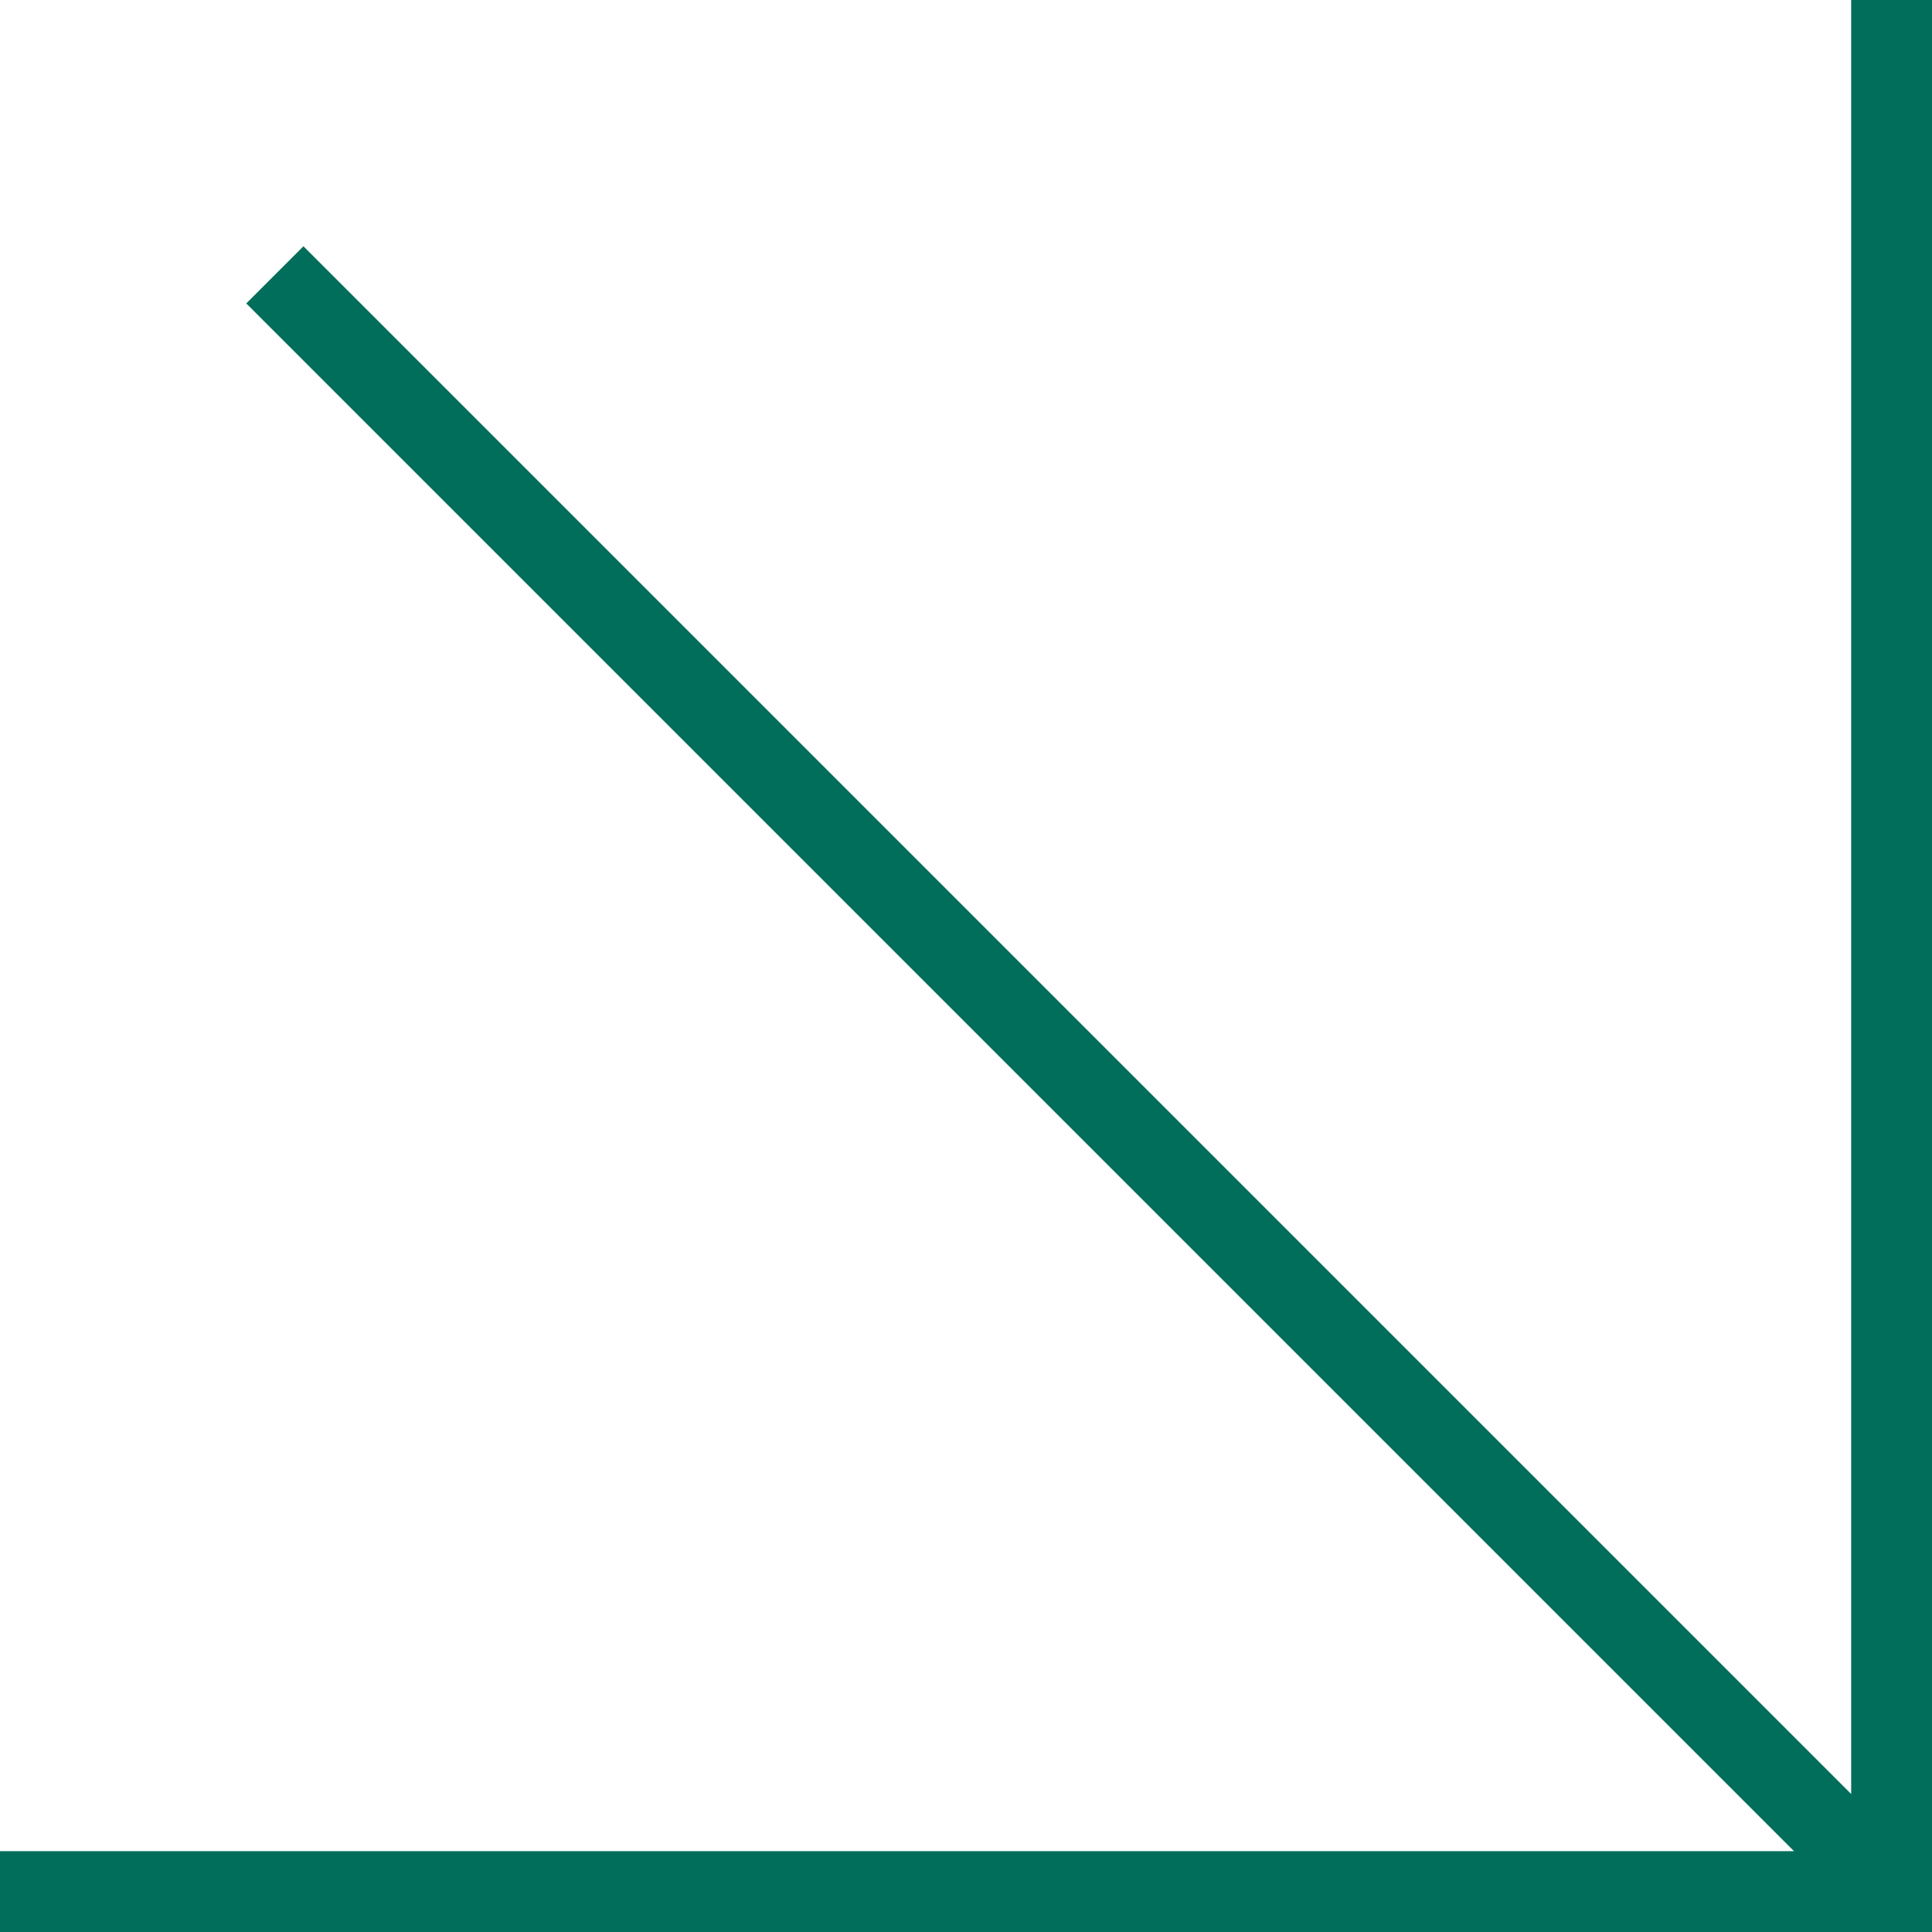
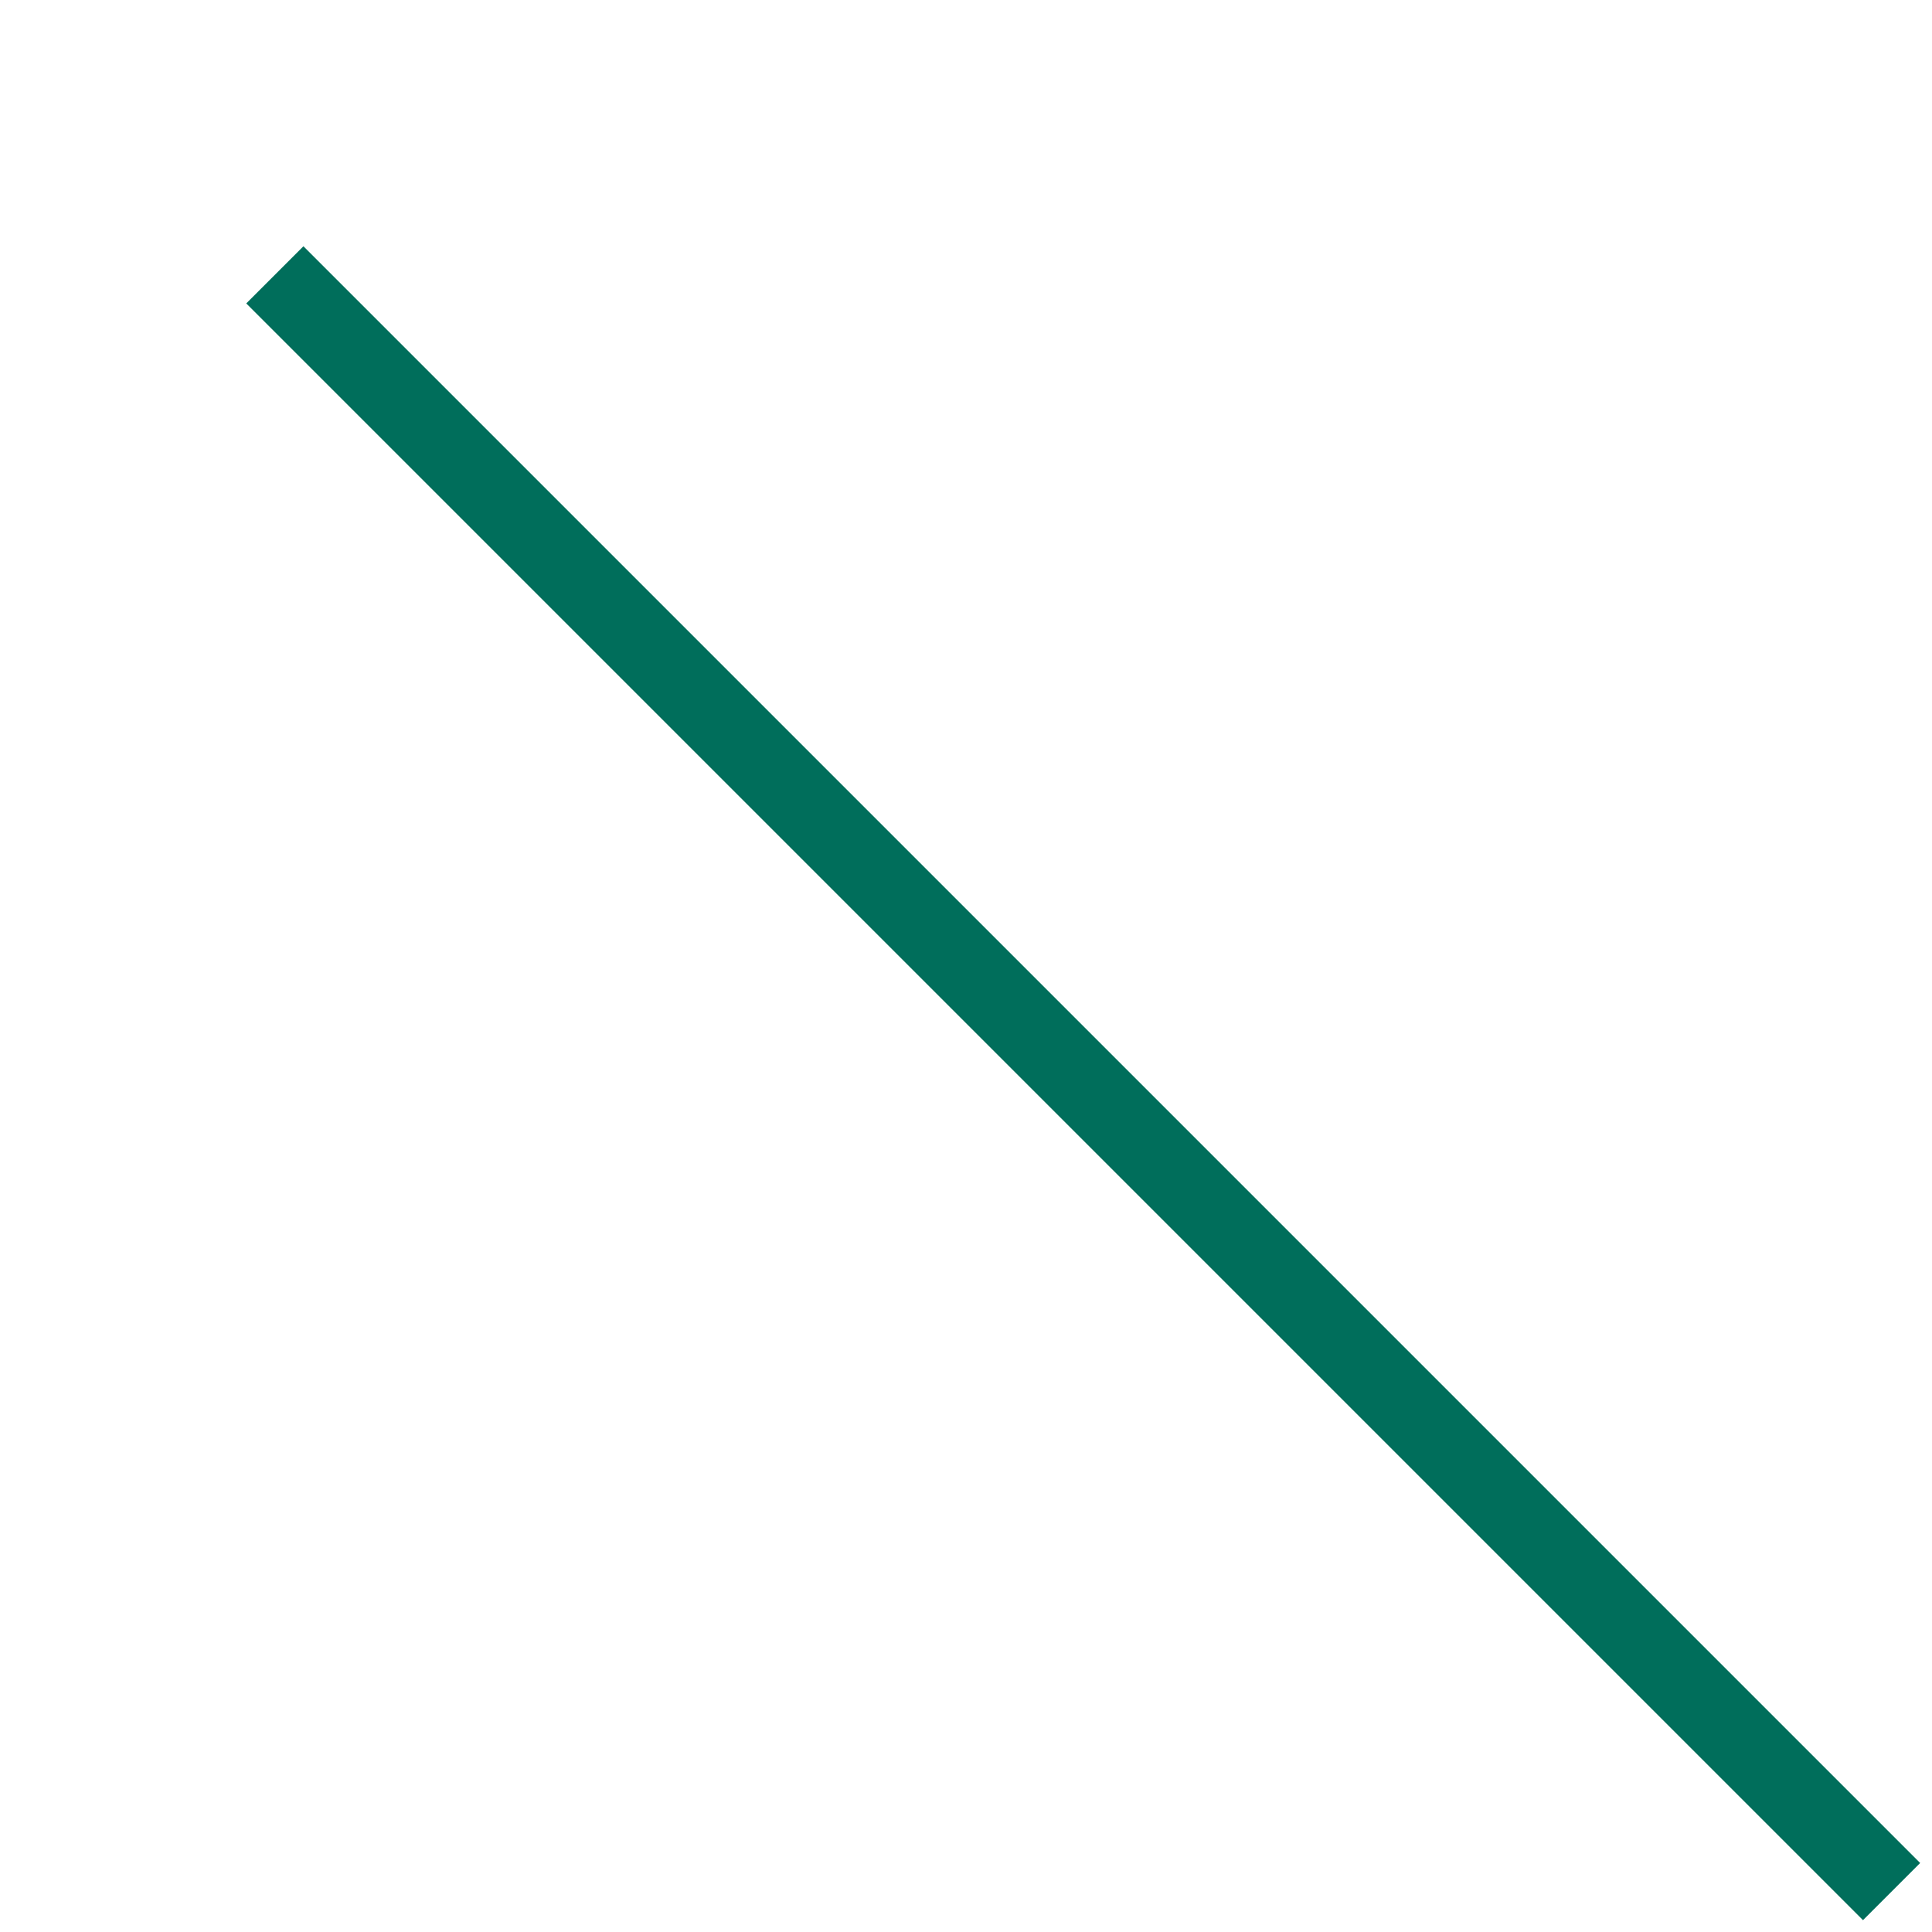
<svg xmlns="http://www.w3.org/2000/svg" id="Layer_2" data-name="Layer 2" viewBox="0 0 23.9 23.9">
  <defs>
    <style>      .cls-1 {        fill: none;        stroke: #006e5b;        stroke-miterlimit: 10;      }    </style>
  </defs>
  <g id="Layer_2-2" data-name="Layer 2-2">
    <g>
-       <polyline class="cls-1" points="23.4 0 23.4 23.4 0 23.4" />
      <line class="cls-1" x1="23.4" y1="23.4" x2="3.4" y2="3.4" />
    </g>
  </g>
</svg>